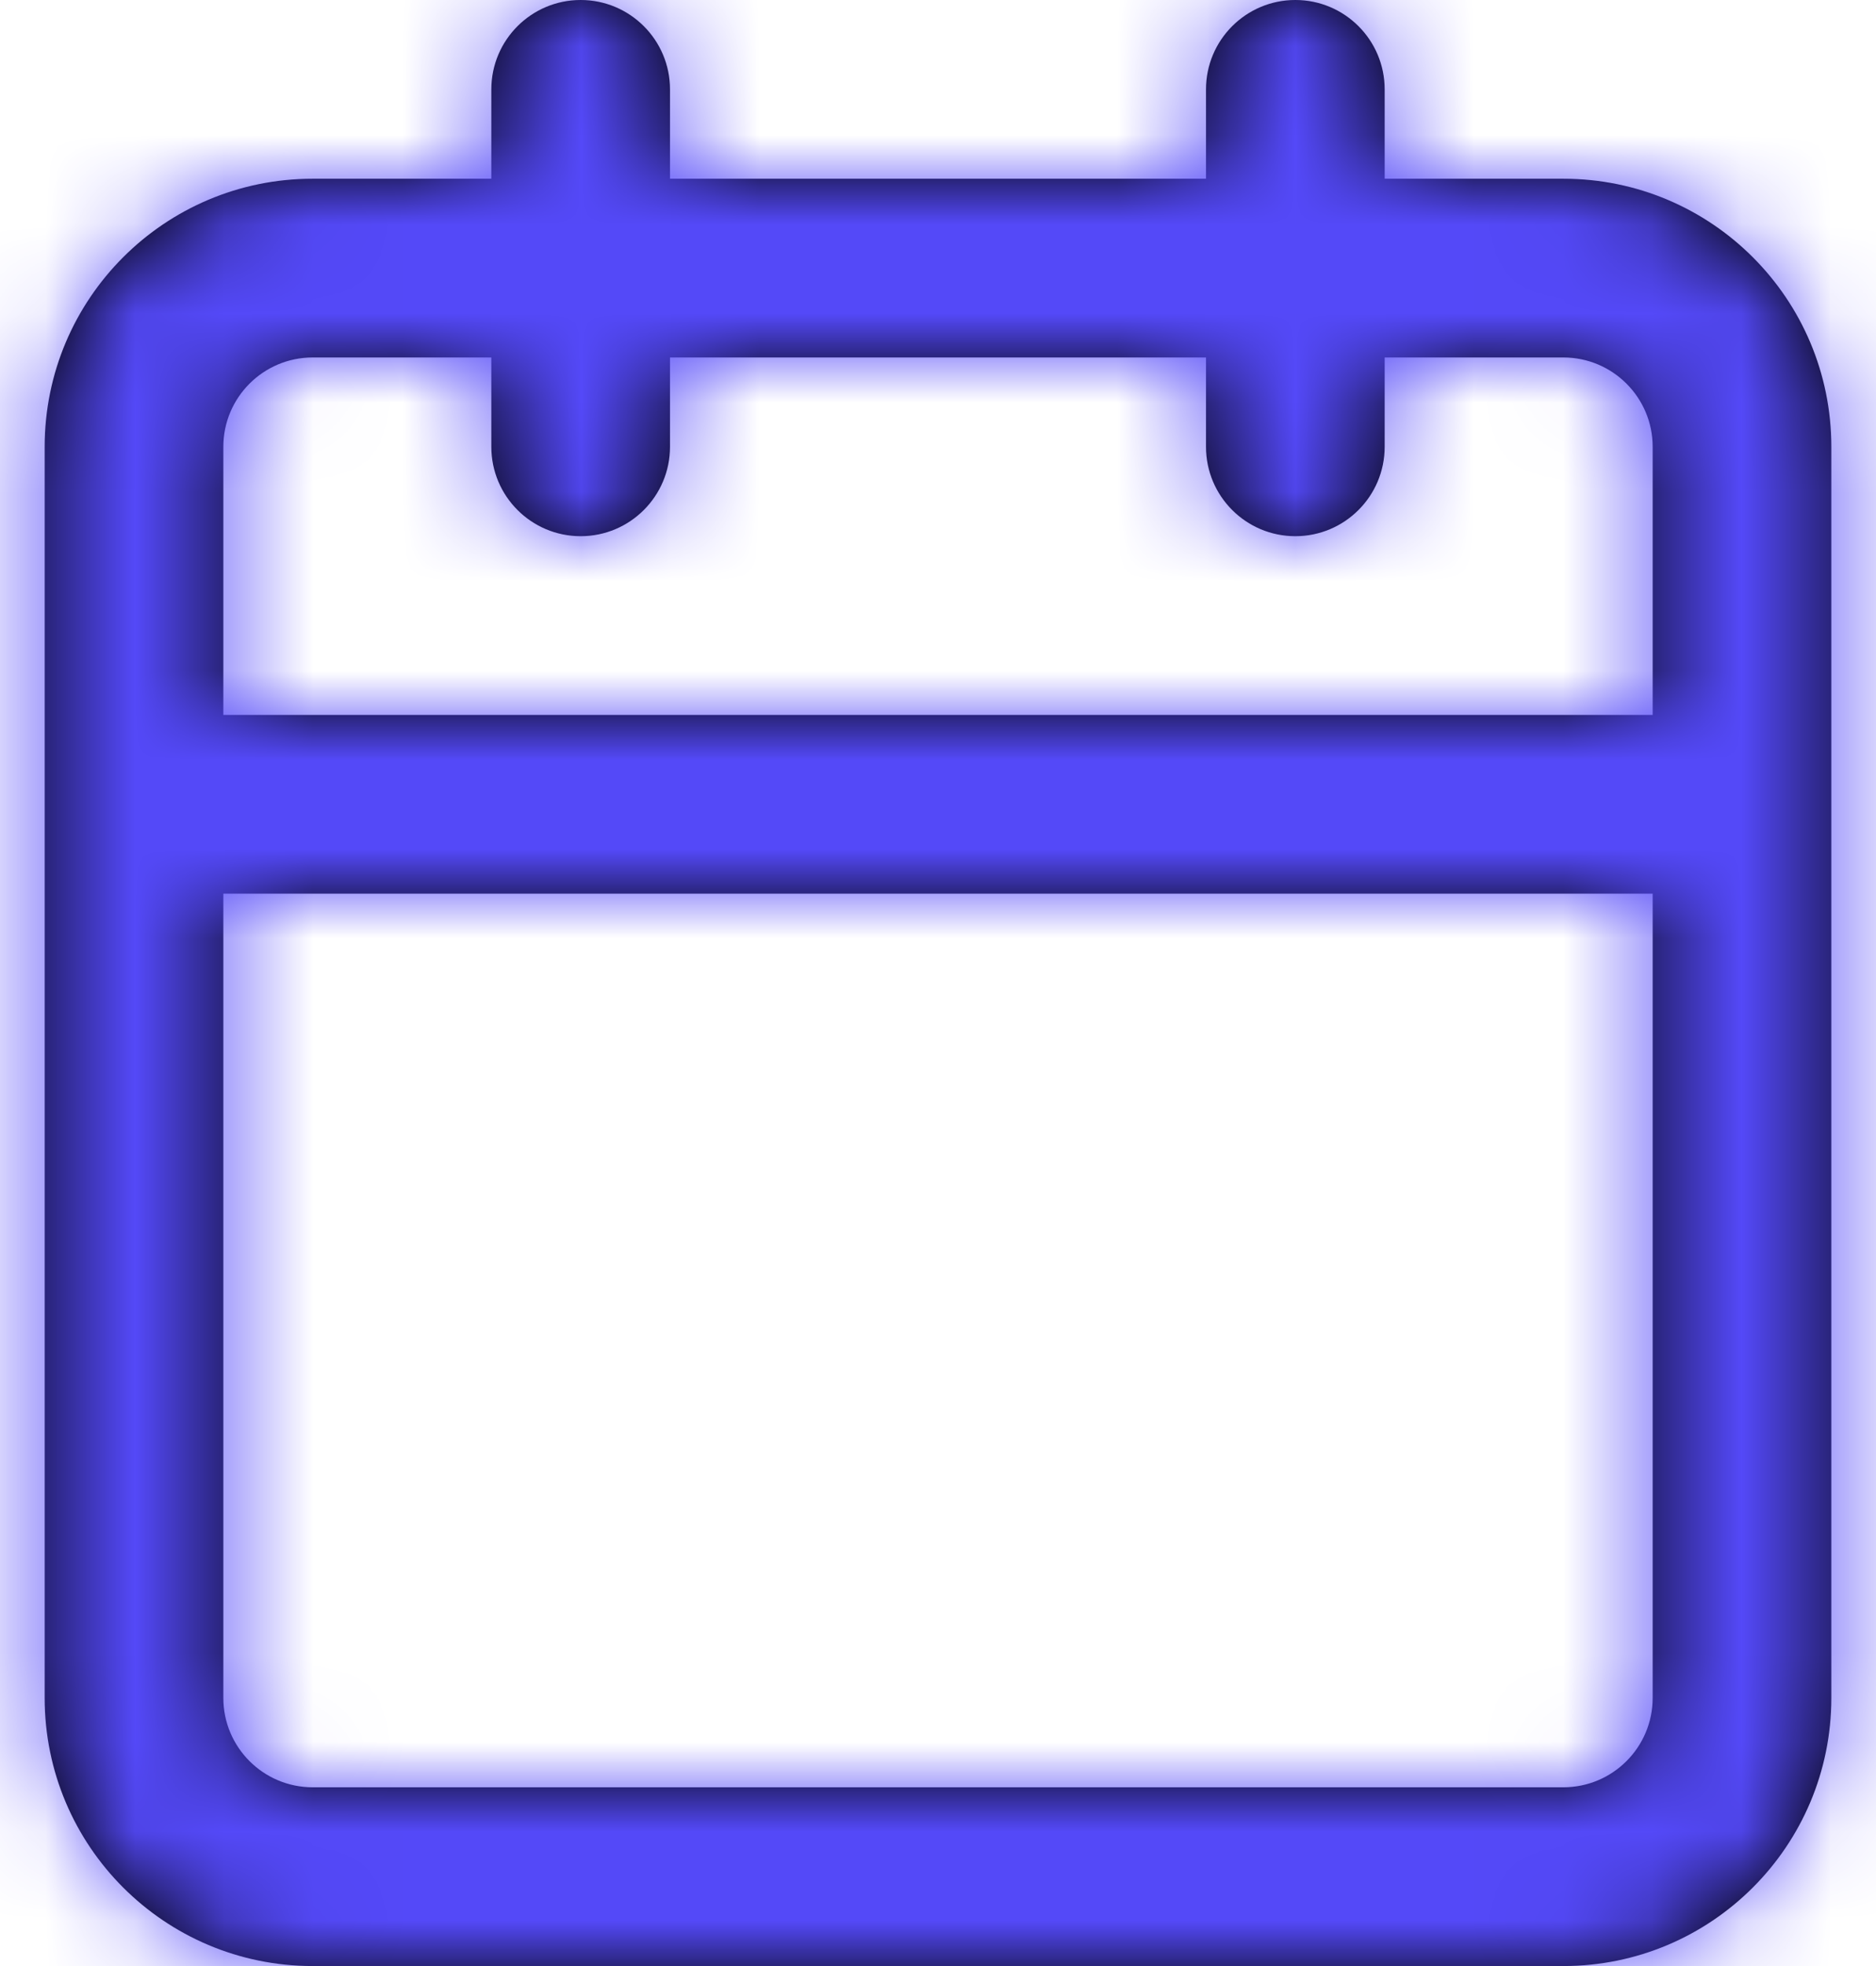
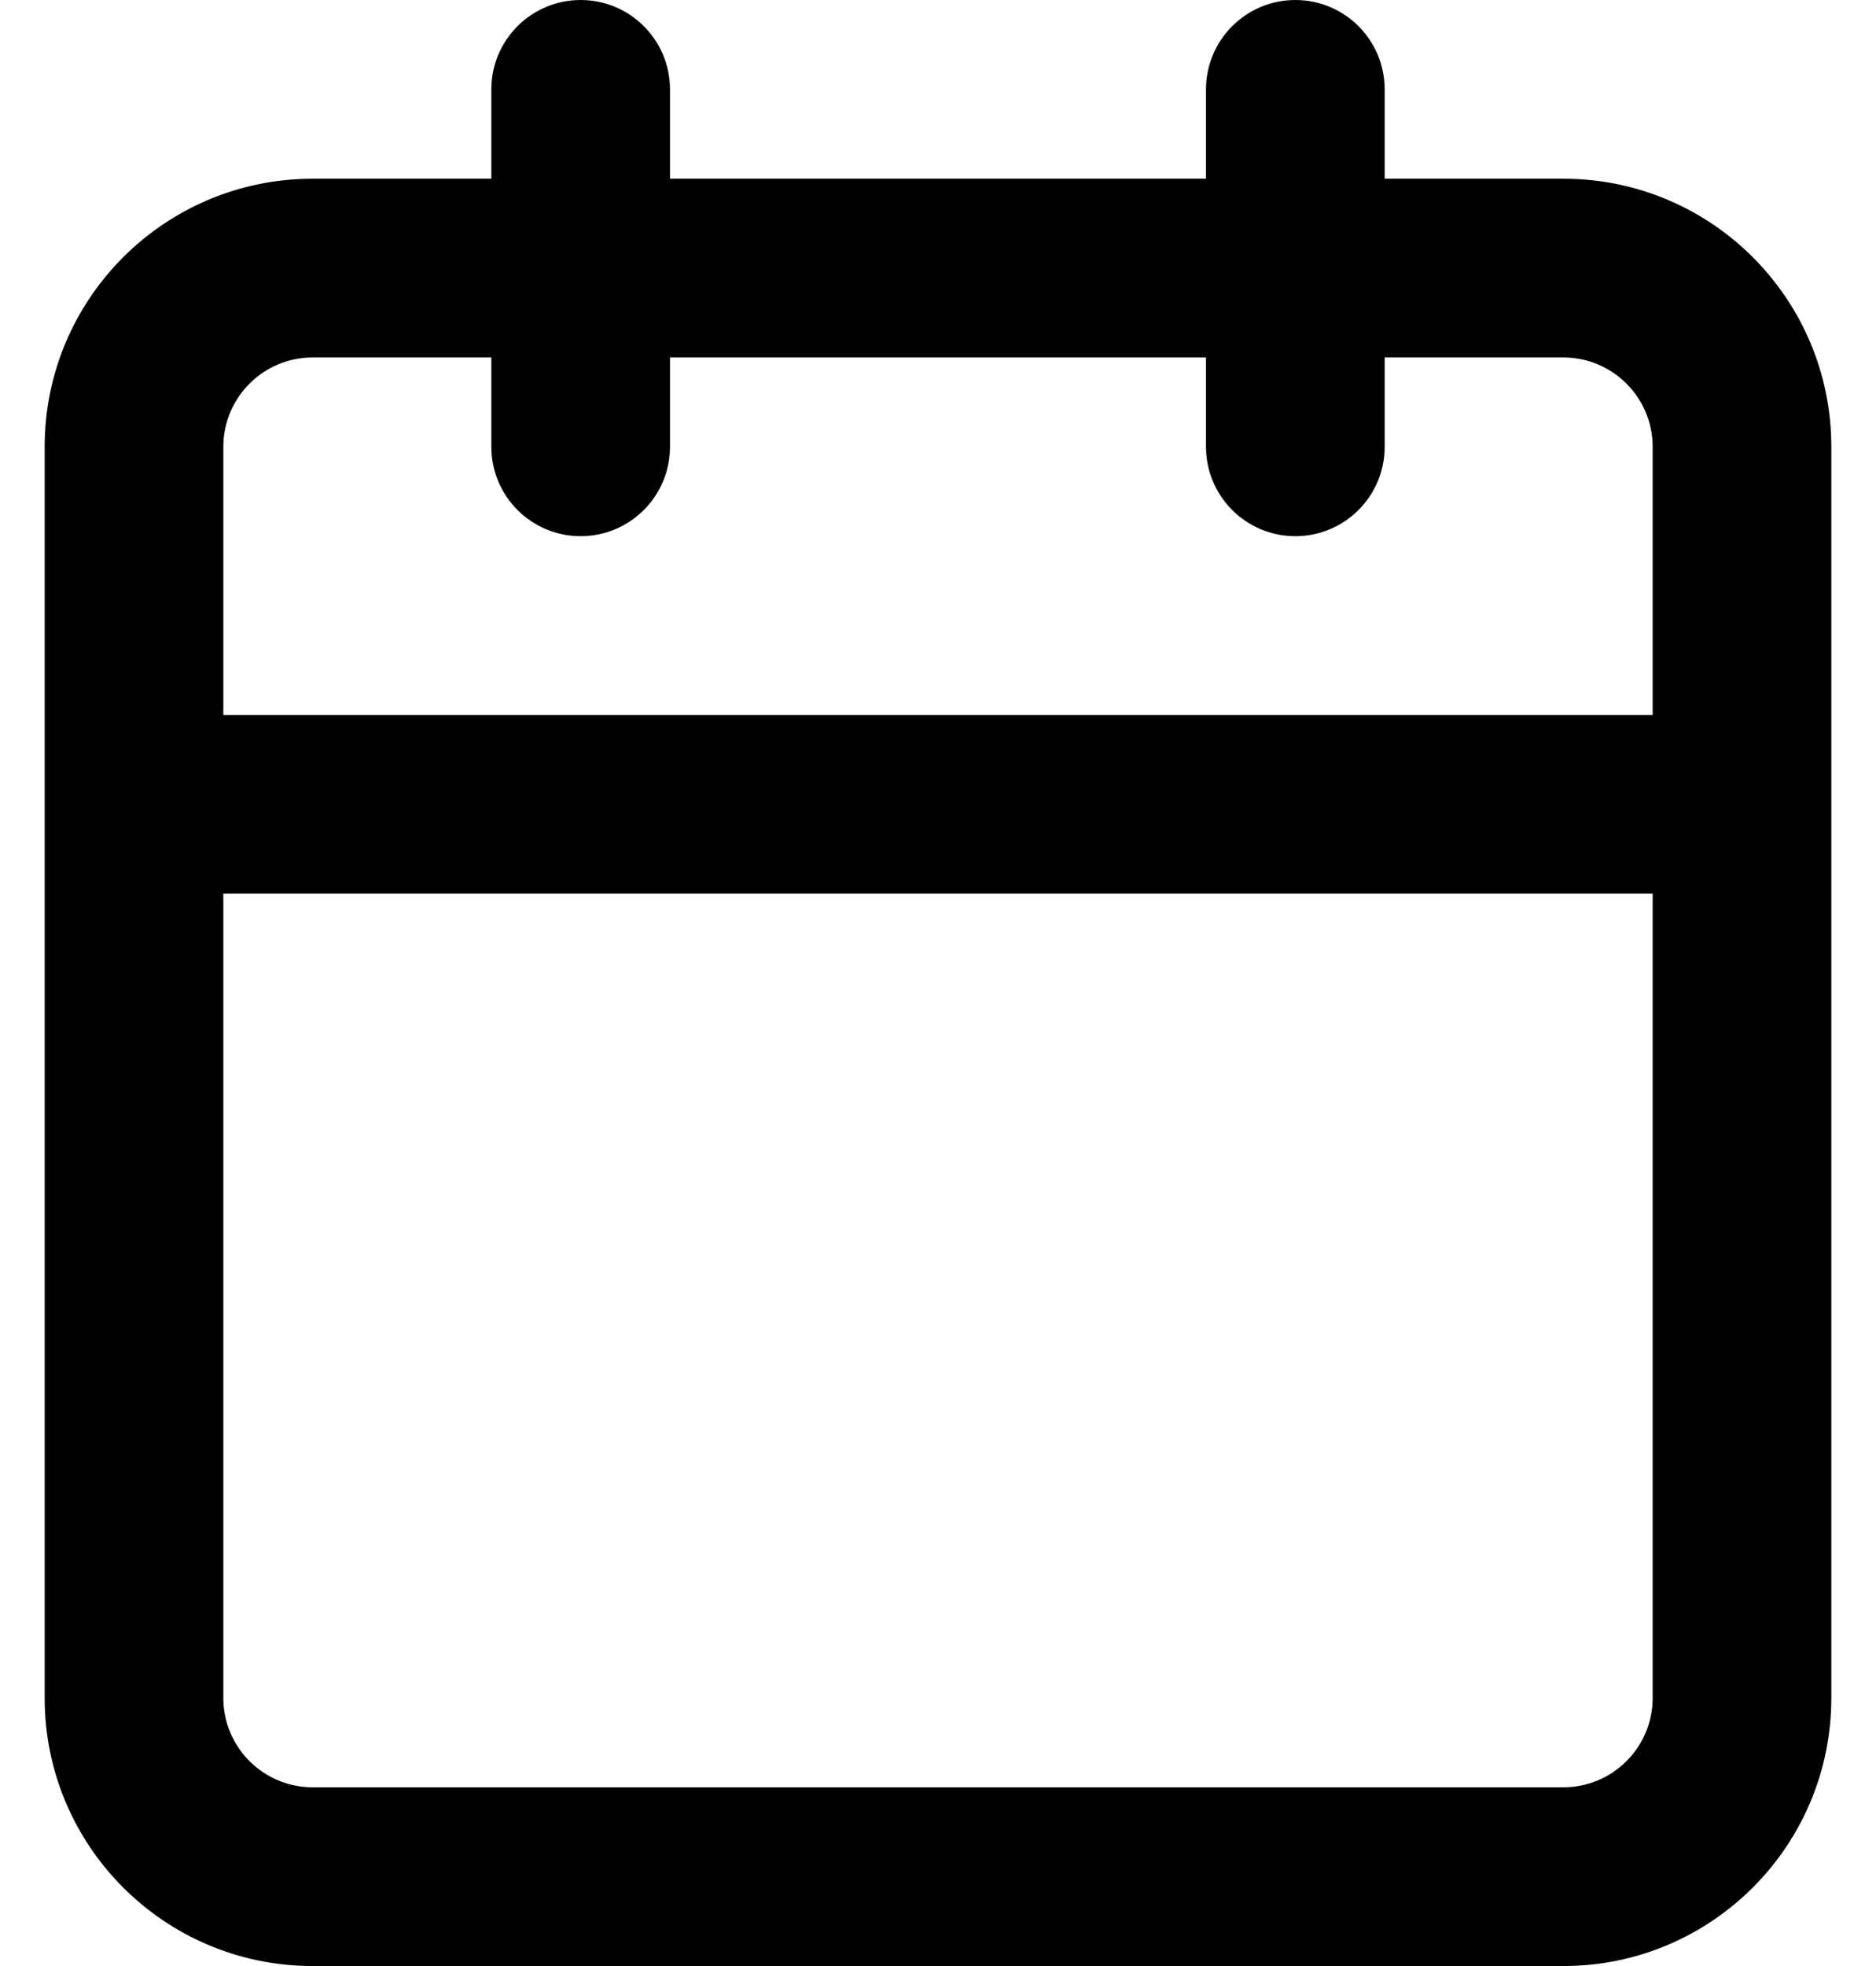
<svg xmlns="http://www.w3.org/2000/svg" width="21" height="22" viewBox="0 0 21 22" fill="none">
  <path fill-rule="evenodd" clip-rule="evenodd" d="M3.5 22C1.843 22 0.5 20.657 0.5 19V5C0.5 3.343 1.843 2 3.5 2H5.5V1C5.5 0.448 5.948 0 6.5 0C7.052 0 7.5 0.448 7.5 1V2H13.5V1C13.5 0.448 13.948 0 14.5 0C15.052 0 15.5 0.448 15.5 1V2H17.5C19.157 2 20.5 3.343 20.5 5V19C20.5 20.657 19.157 22 17.5 22H3.5ZM2.5 19C2.5 19.552 2.948 20 3.5 20H17.5C18.052 20 18.5 19.552 18.5 19V10H2.5V19ZM18.5 5V8H2.5V5C2.5 4.448 2.948 4 3.5 4H5.5V5C5.5 5.552 5.948 6 6.5 6C7.052 6 7.5 5.552 7.5 5V4H13.5V5C13.5 5.552 13.948 6 14.5 6C15.052 6 15.5 5.552 15.5 5V4H17.5C18.052 4 18.5 4.448 18.5 5Z" fill="black" />
  <mask id="mask0_3_2256" style="mask-type:luminance" maskUnits="userSpaceOnUse" x="0" y="0" width="21" height="22">
    <path fill-rule="evenodd" clip-rule="evenodd" d="M3.5 22C1.843 22 0.5 20.657 0.5 19V5C0.5 3.343 1.843 2 3.5 2H5.5V1C5.5 0.448 5.948 0 6.5 0C7.052 0 7.5 0.448 7.5 1V2H13.5V1C13.5 0.448 13.948 0 14.5 0C15.052 0 15.5 0.448 15.5 1V2H17.5C19.157 2 20.5 3.343 20.5 5V19C20.5 20.657 19.157 22 17.5 22H3.5ZM2.5 19C2.5 19.552 2.948 20 3.5 20H17.5C18.052 20 18.5 19.552 18.5 19V10H2.5V19ZM18.5 8V5C18.5 4.448 18.052 4 17.5 4H15.5V5C15.5 5.552 15.052 6 14.5 6C13.948 6 13.5 5.552 13.5 5V4H7.5V5C7.5 5.552 7.052 6 6.5 6C5.948 6 5.5 5.552 5.5 5V4H3.5C2.948 4 2.5 4.448 2.5 5V8H18.5Z" fill="white" />
  </mask>
  <g mask="url(#mask0_3_2256)">
-     <rect x="-1.5" y="-1" width="24" height="24" fill="#5449F8" />
-   </g>
+     </g>
</svg>